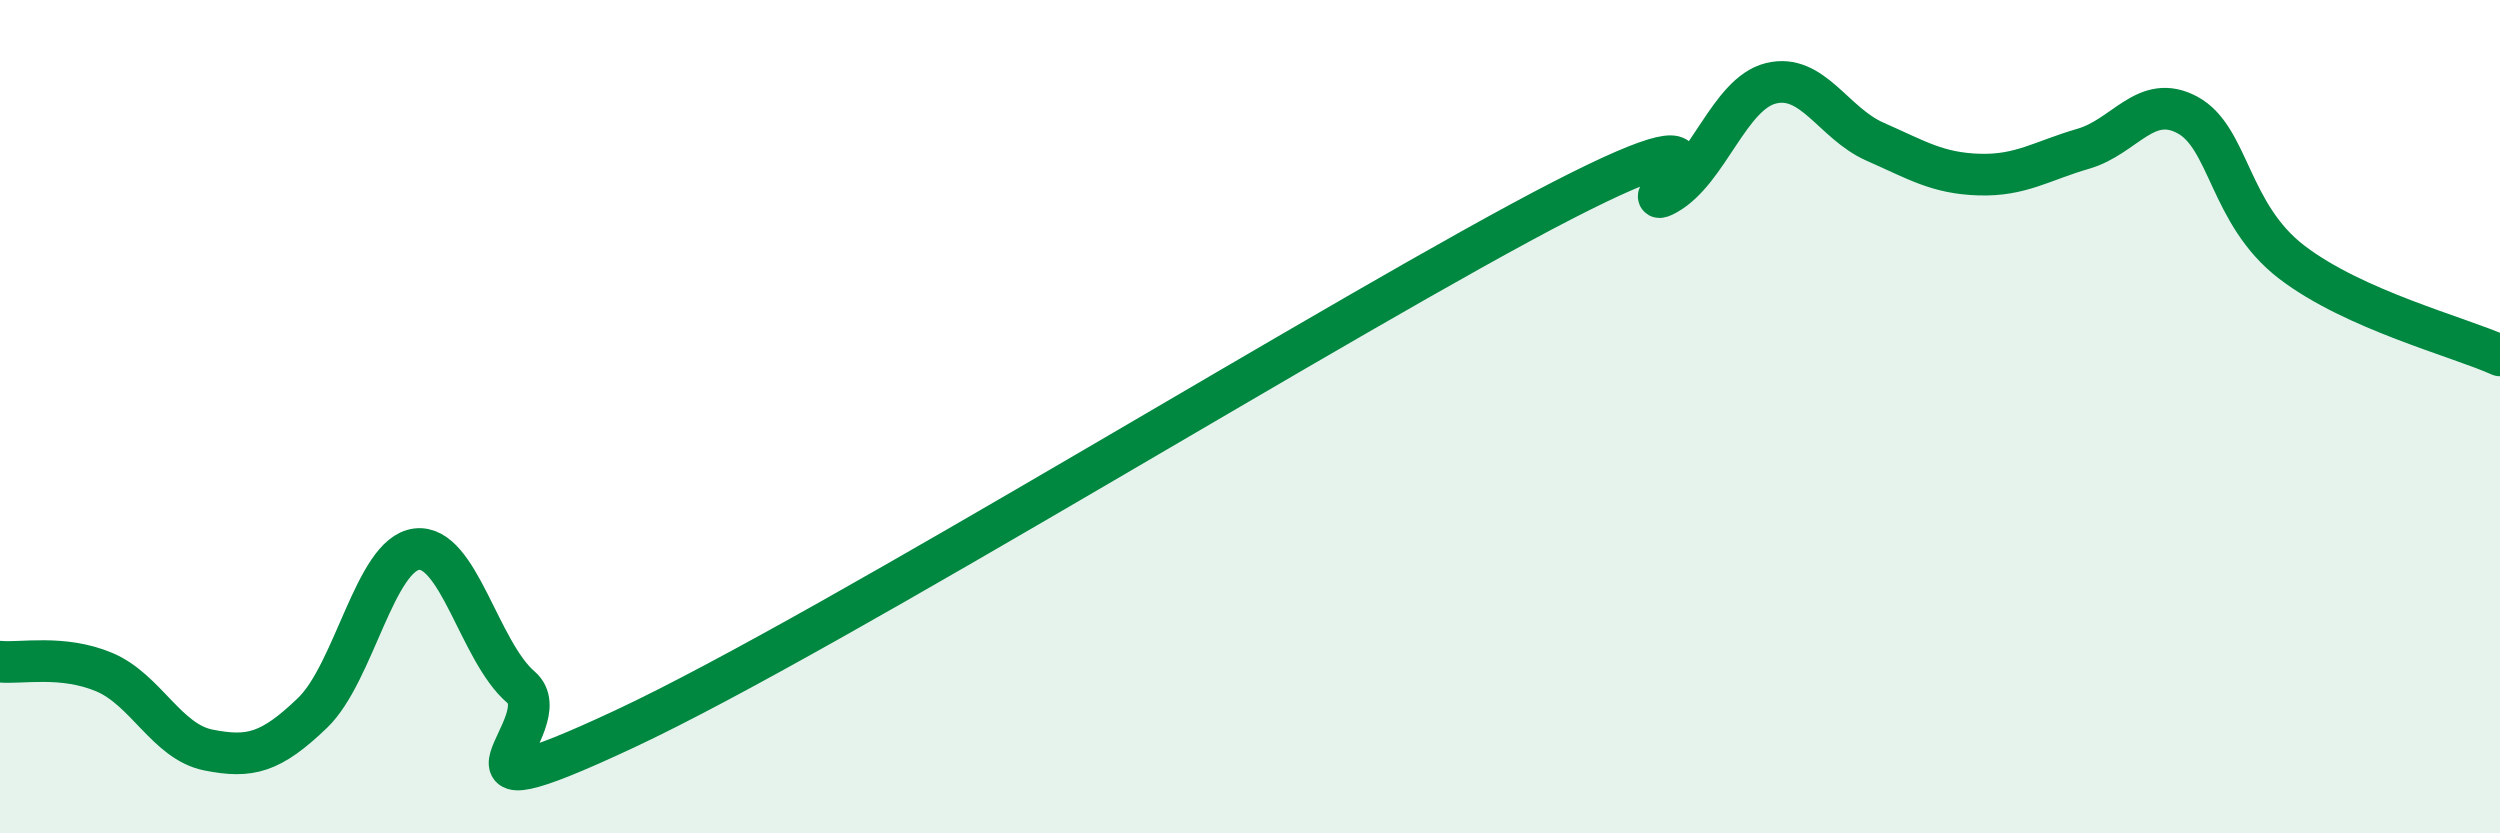
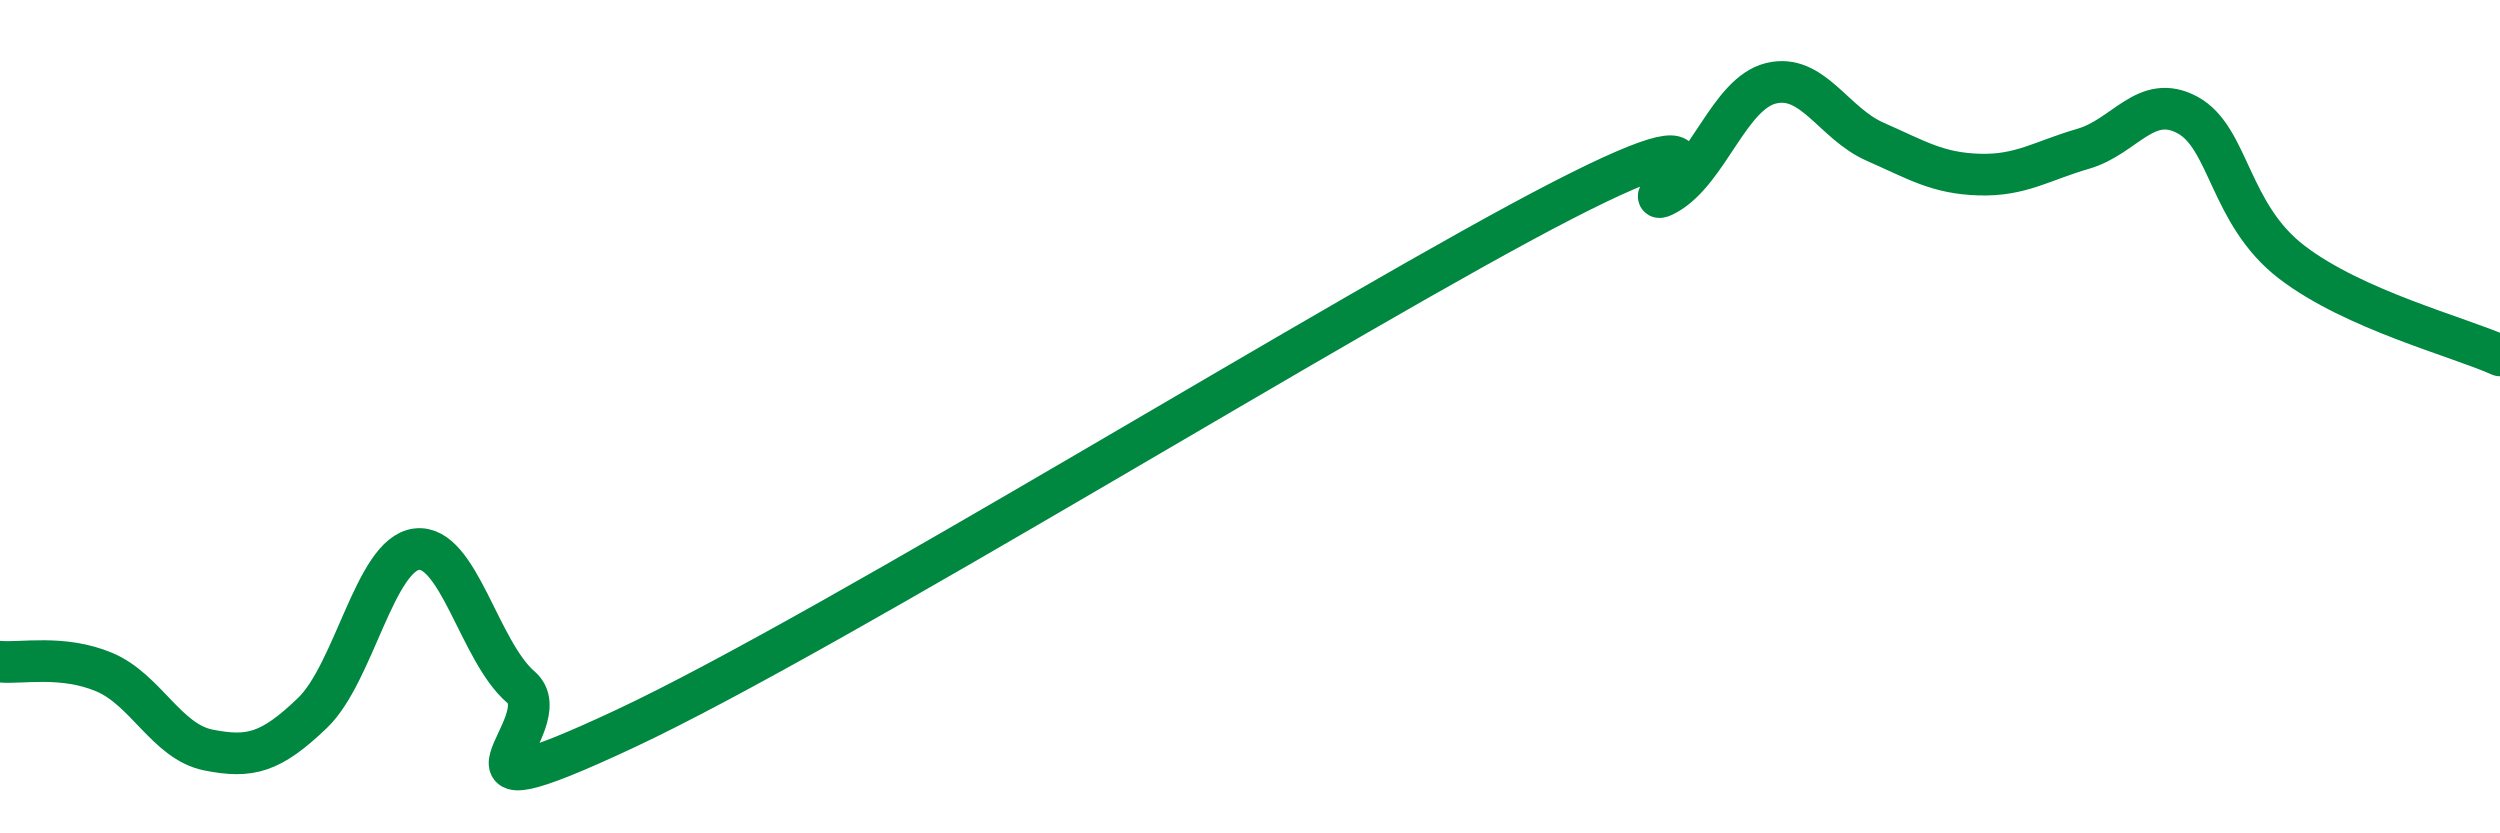
<svg xmlns="http://www.w3.org/2000/svg" width="60" height="20" viewBox="0 0 60 20">
-   <path d="M 0,15.88 C 0.5,15.93 1.5,15.71 2.5,16.13 C 3.5,16.55 4,17.8 5,18 C 6,18.2 6.5,18.07 7.5,17.11 C 8.5,16.15 9,13.3 10,13.18 C 11,13.06 11.5,15.63 12.5,16.49 C 13.5,17.35 10,19.83 15,17.49 C 20,15.15 32.5,7.38 37.5,4.81 C 42.5,2.24 39,5.22 40,4.66 C 41,4.1 41.5,2.25 42.5,2 C 43.5,1.75 44,2.96 45,3.4 C 46,3.84 46.5,4.16 47.5,4.19 C 48.5,4.22 49,3.86 50,3.57 C 51,3.28 51.5,2.22 52.5,2.76 C 53.5,3.3 53.5,5.14 55,6.29 C 56.5,7.44 59,8.08 60,8.53L60 20L0 20Z" fill="#008740" opacity="0.1" stroke-linecap="round" stroke-linejoin="round" />
  <path d="M 0,15.88 C 0.5,15.93 1.5,15.71 2.5,16.13 C 3.5,16.55 4,17.8 5,18 C 6,18.2 6.5,18.07 7.5,17.11 C 8.5,16.15 9,13.3 10,13.18 C 11,13.06 11.5,15.63 12.5,16.49 C 13.5,17.35 10,19.83 15,17.49 C 20,15.15 32.5,7.38 37.5,4.81 C 42.5,2.24 39,5.22 40,4.66 C 41,4.1 41.5,2.25 42.5,2 C 43.5,1.75 44,2.96 45,3.4 C 46,3.84 46.5,4.16 47.5,4.19 C 48.5,4.22 49,3.86 50,3.57 C 51,3.28 51.5,2.22 52.5,2.76 C 53.5,3.3 53.5,5.14 55,6.29 C 56.5,7.44 59,8.08 60,8.53" stroke="#008740" stroke-width="1" fill="none" stroke-linecap="round" stroke-linejoin="round" />
</svg>